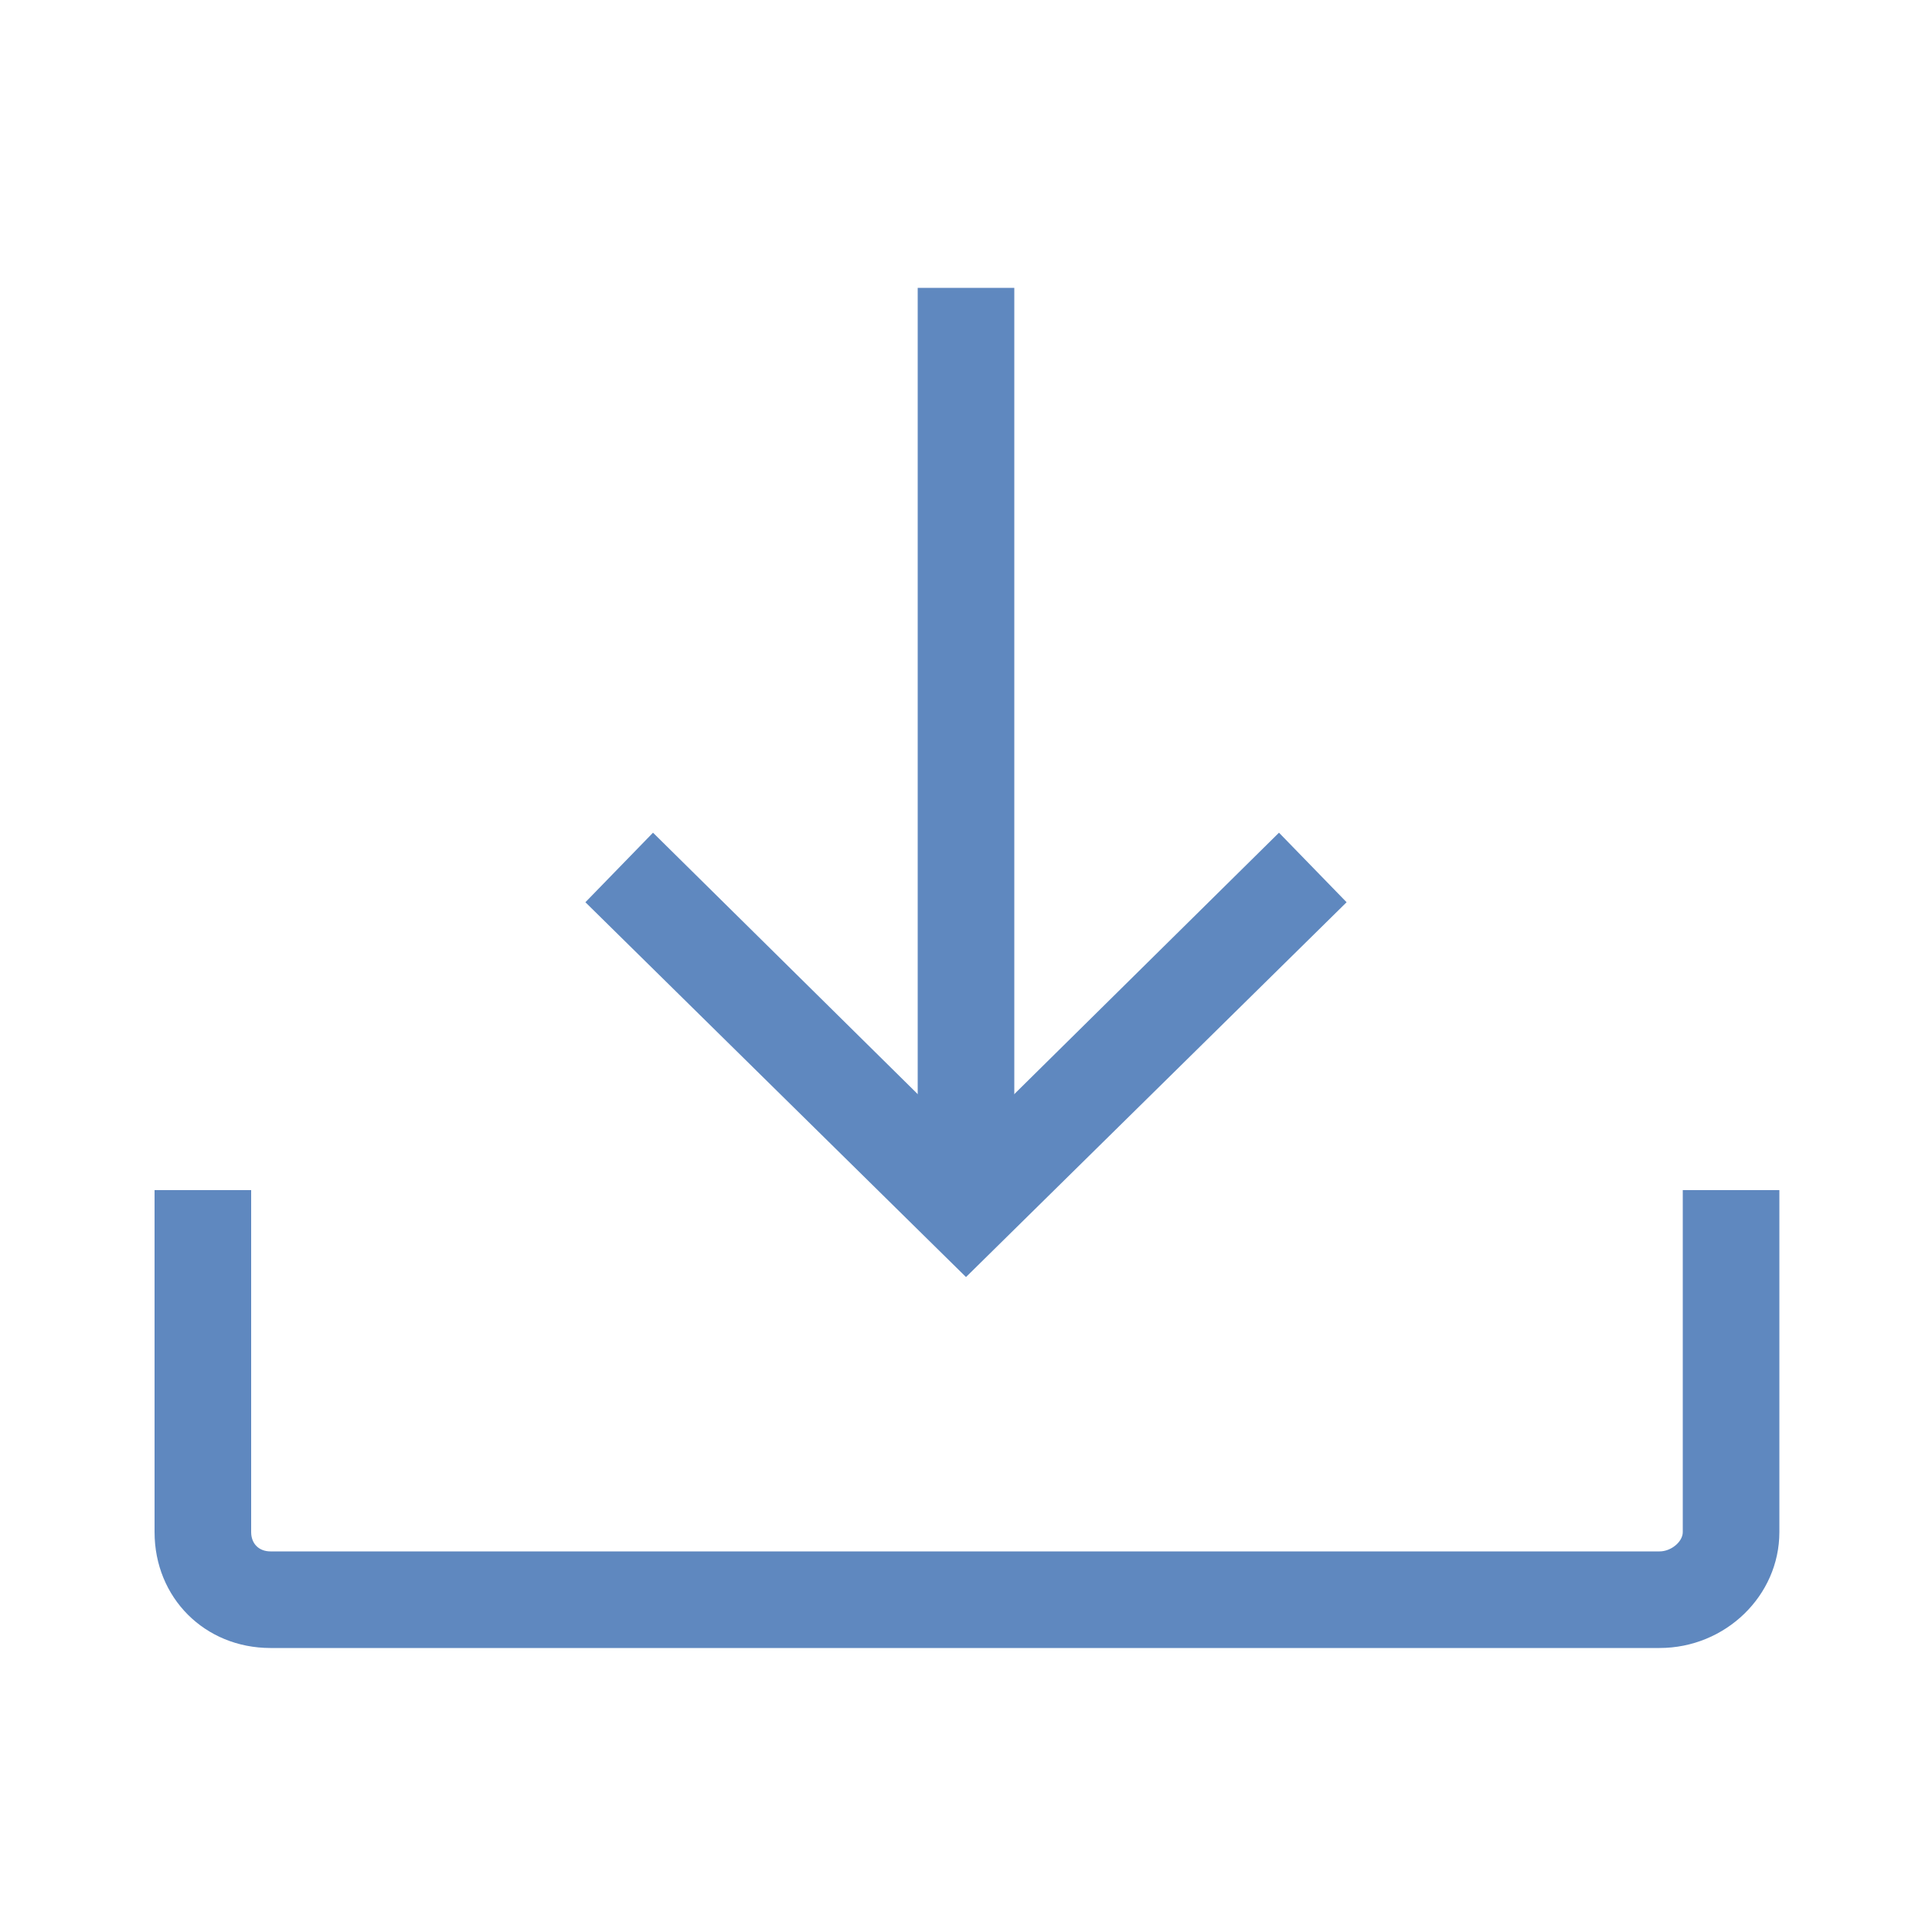
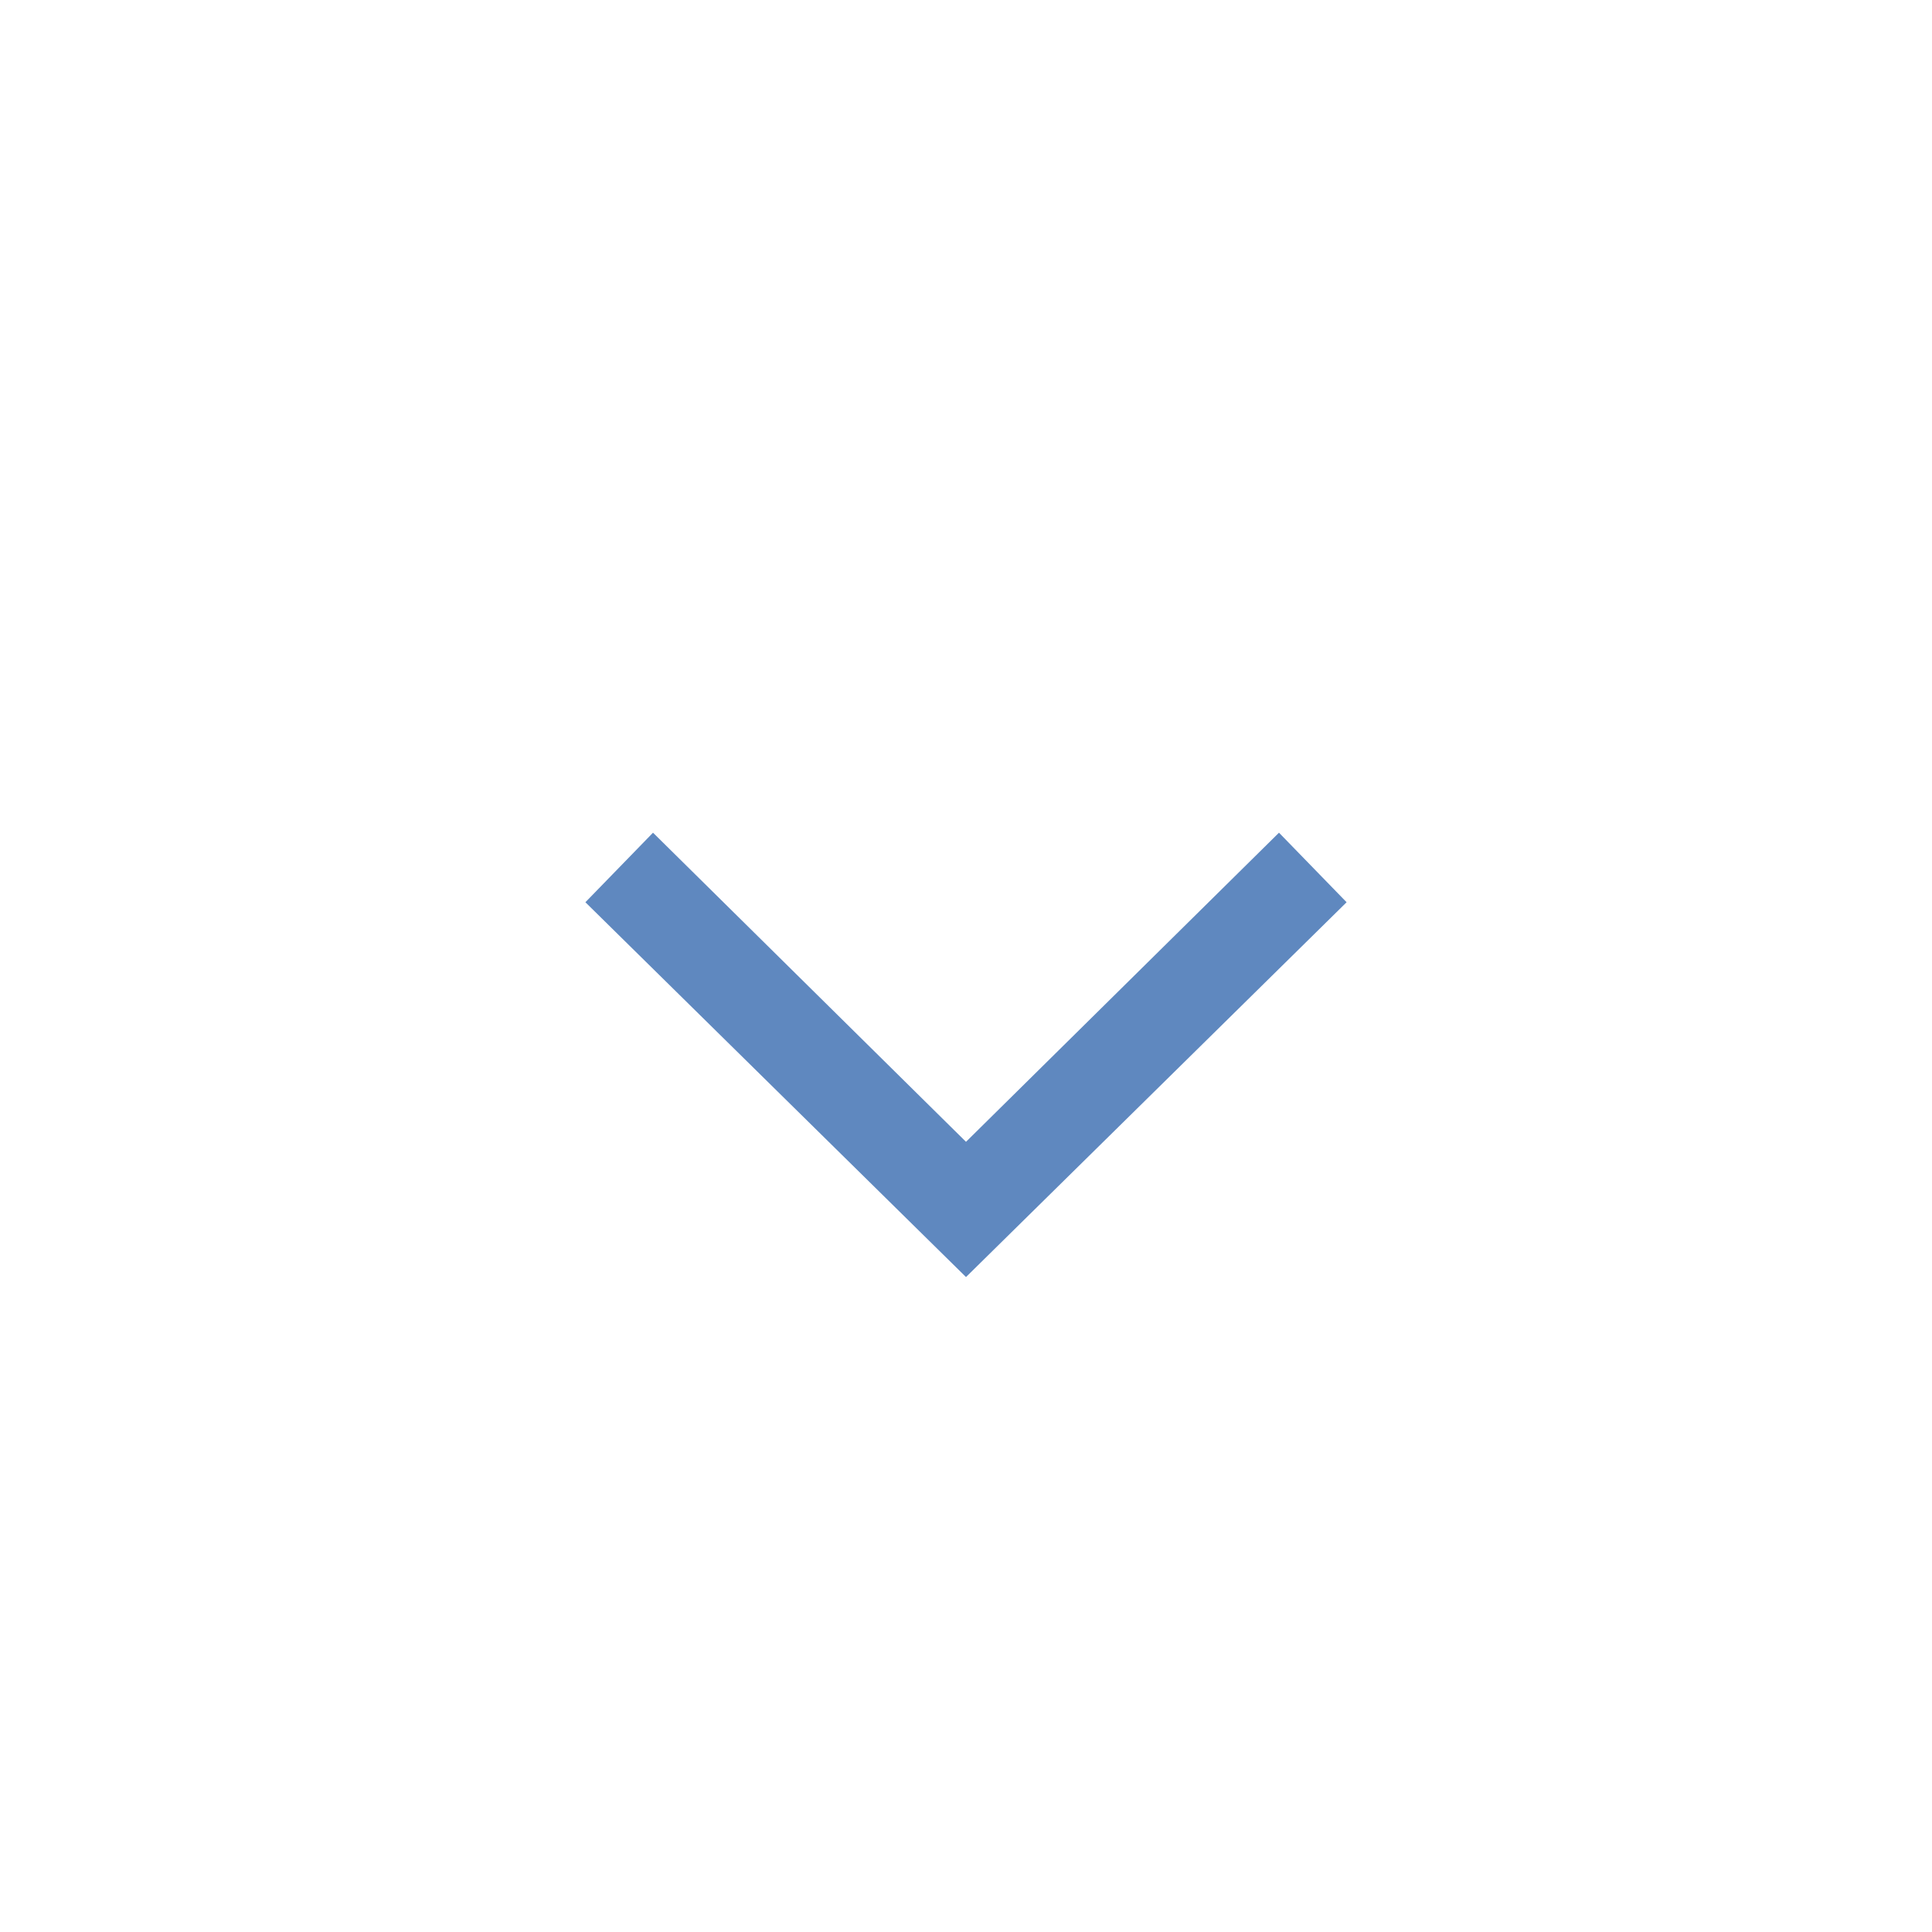
<svg xmlns="http://www.w3.org/2000/svg" version="1.1" id="Layer_1" x="0px" y="0px" viewBox="0 0 100 100" style="enable-background:new 0 0 100 100;" xml:space="preserve">
  <style type="text/css">
	.st0{fill:#5F88BF;}
</style>
  <g>
    <g>
-       <path class="st0" d="M85.9,85.3H14c-3.4,0-6-2.6-6-6V61.6h5v17.7c0,0.6,0.4,1,1,1h71.9c0.6,0,1.2-0.5,1.2-1V61.6h5v17.7    C92.1,82.6,89.3,85.3,85.9,85.3z" />
-     </g>
-     <rect x="47.5" y="14.9" class="st0" width="5" height="47.7" />
+       </g>
    <polygon class="st0" points="50,66.1 30.3,46.7 33.8,43.1 50,59.1 66.2,43.1 69.7,46.7  " />
  </g>
</svg>